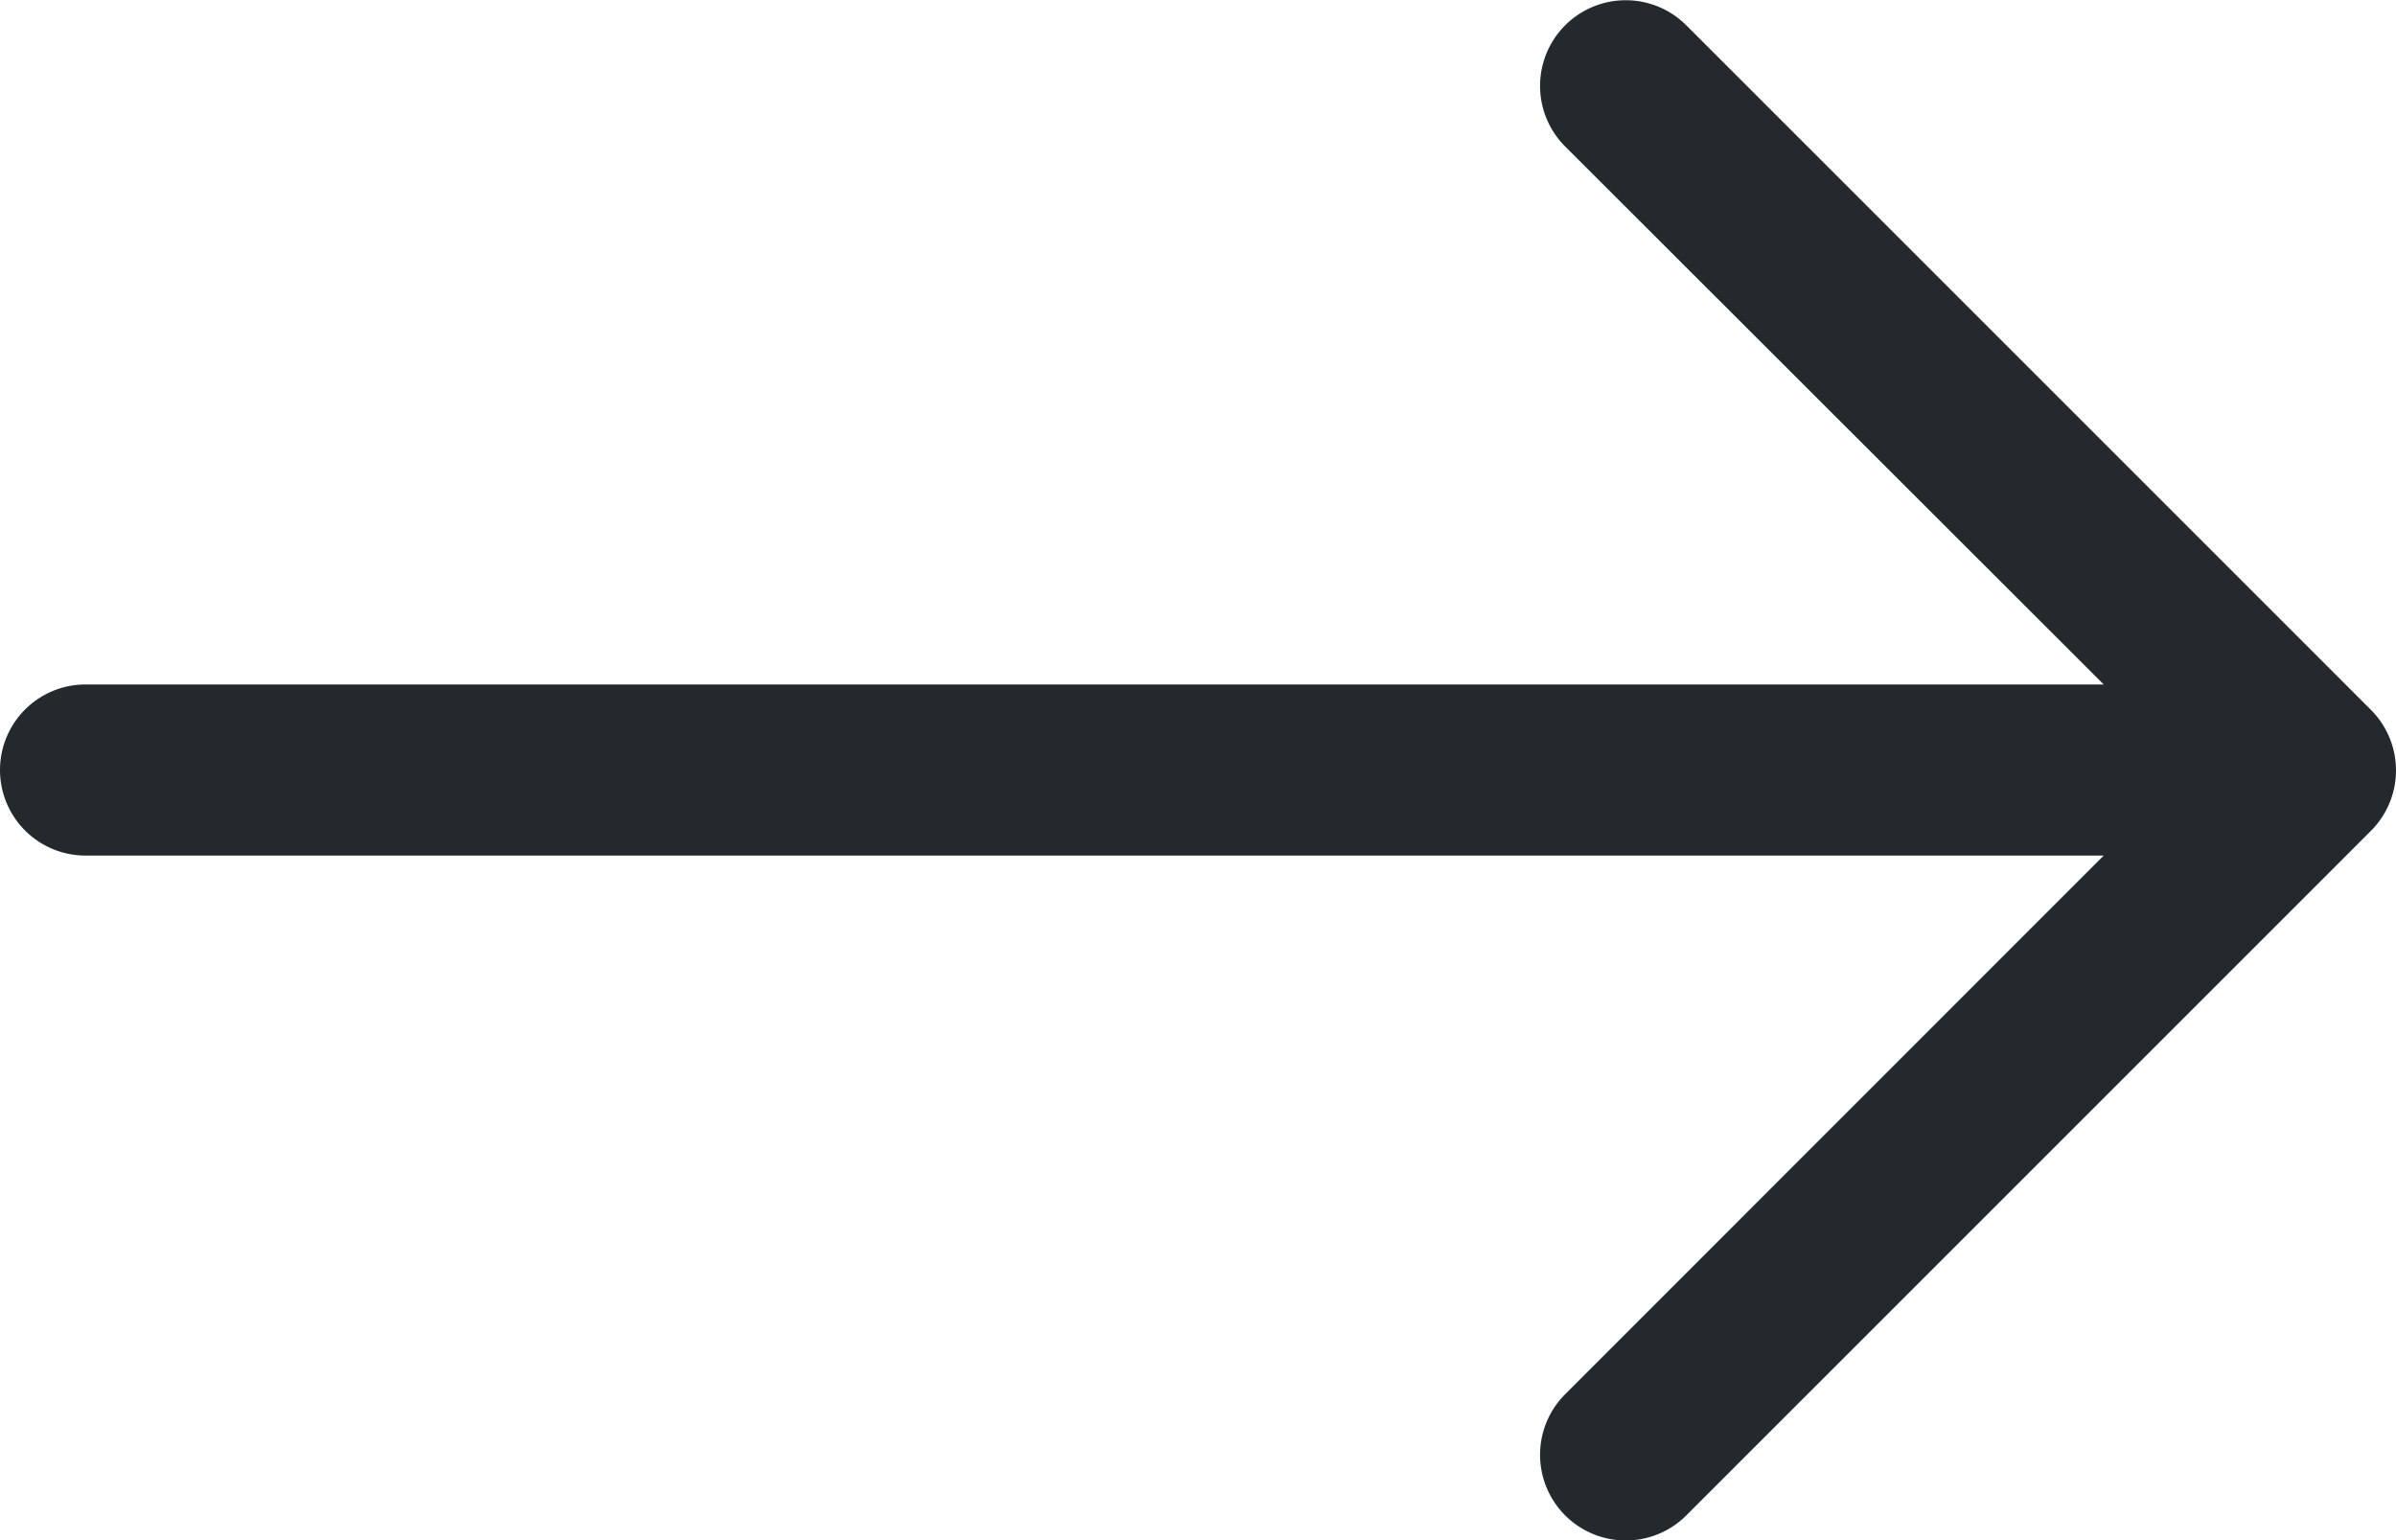
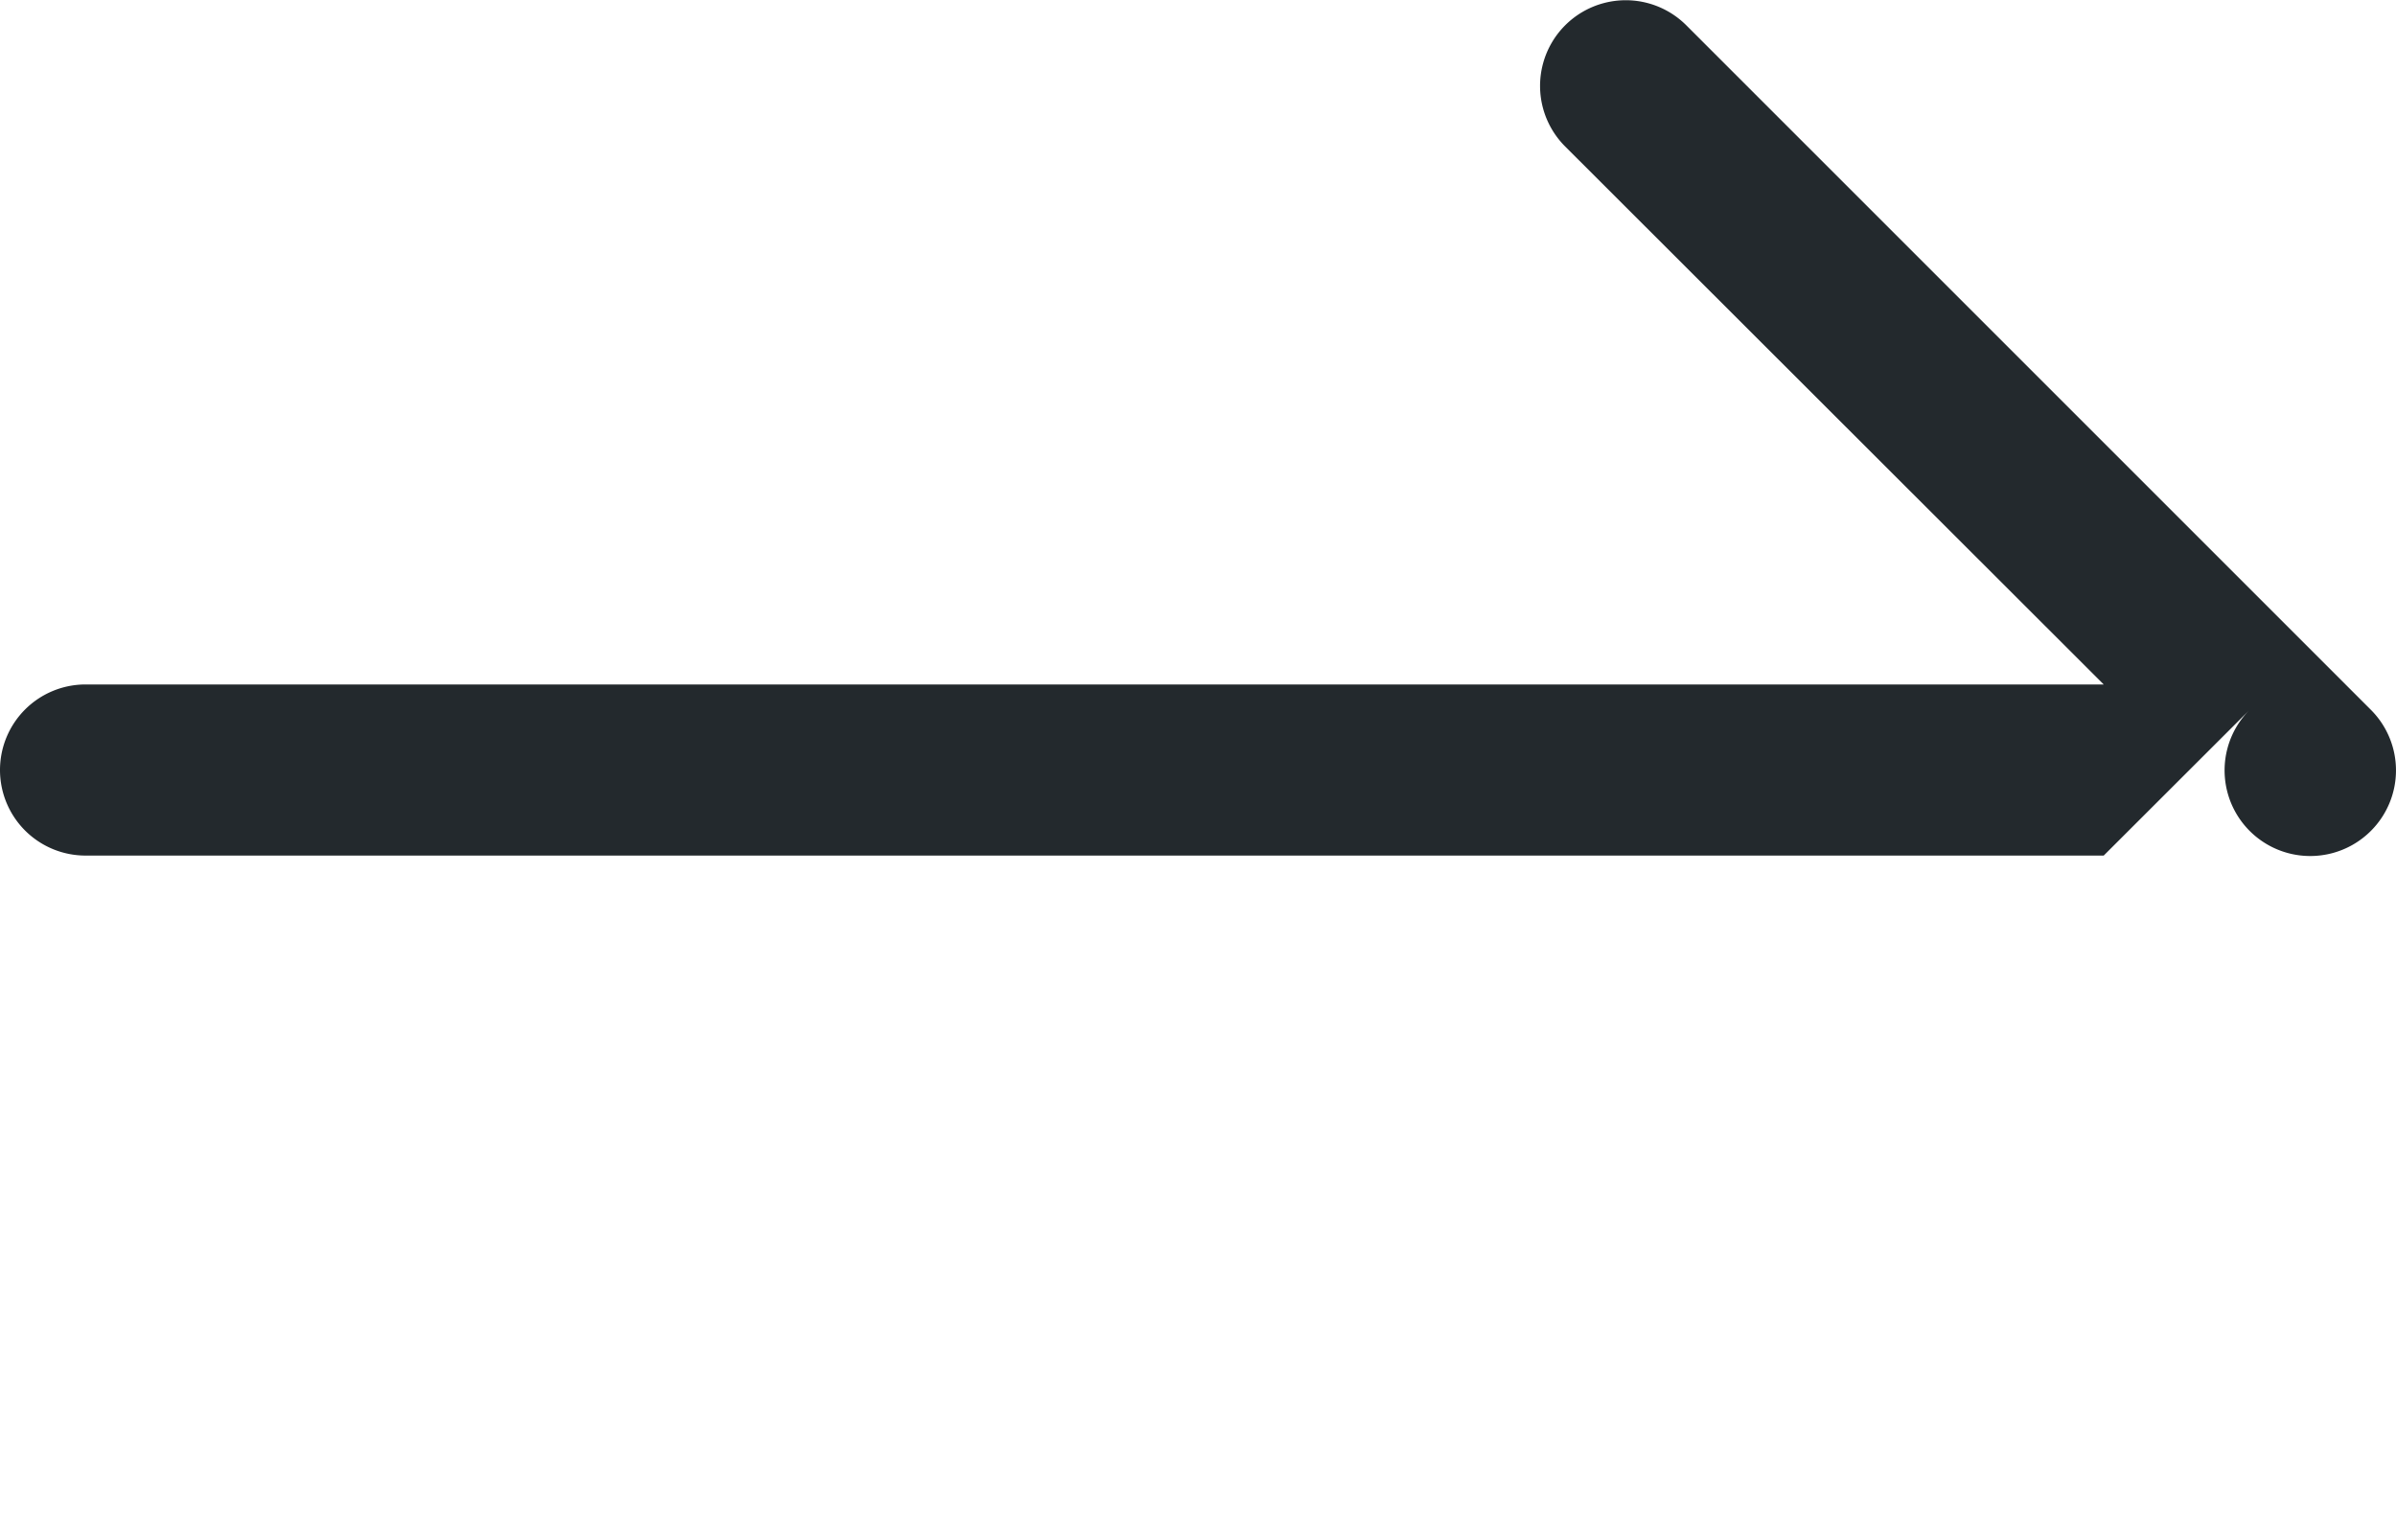
<svg xmlns="http://www.w3.org/2000/svg" fill="#23292d" class="bi bi-arrow-right" viewBox="0 0 14.001 9.001" height="9.001" width="14.001">
-   <path d="M0 4.5A.5.5 0 0 1 .5 4h11.793L9.146.856a.5.5 0 0 1 .708-.708l4 4a.5.5 0 0 1 0 .708l-4 4a.5.5 0 0 1-.708-.708L12.293 5H.5a.5.5 0 0 1-.5-.5z" fill-rule="evenodd" />
+   <path d="M0 4.5A.5.5 0 0 1 .5 4h11.793L9.146.856a.5.5 0 0 1 .708-.708l4 4a.5.5 0 0 1 0 .708a.5.5 0 0 1-.708-.708L12.293 5H.5a.5.5 0 0 1-.5-.5z" fill-rule="evenodd" />
</svg>